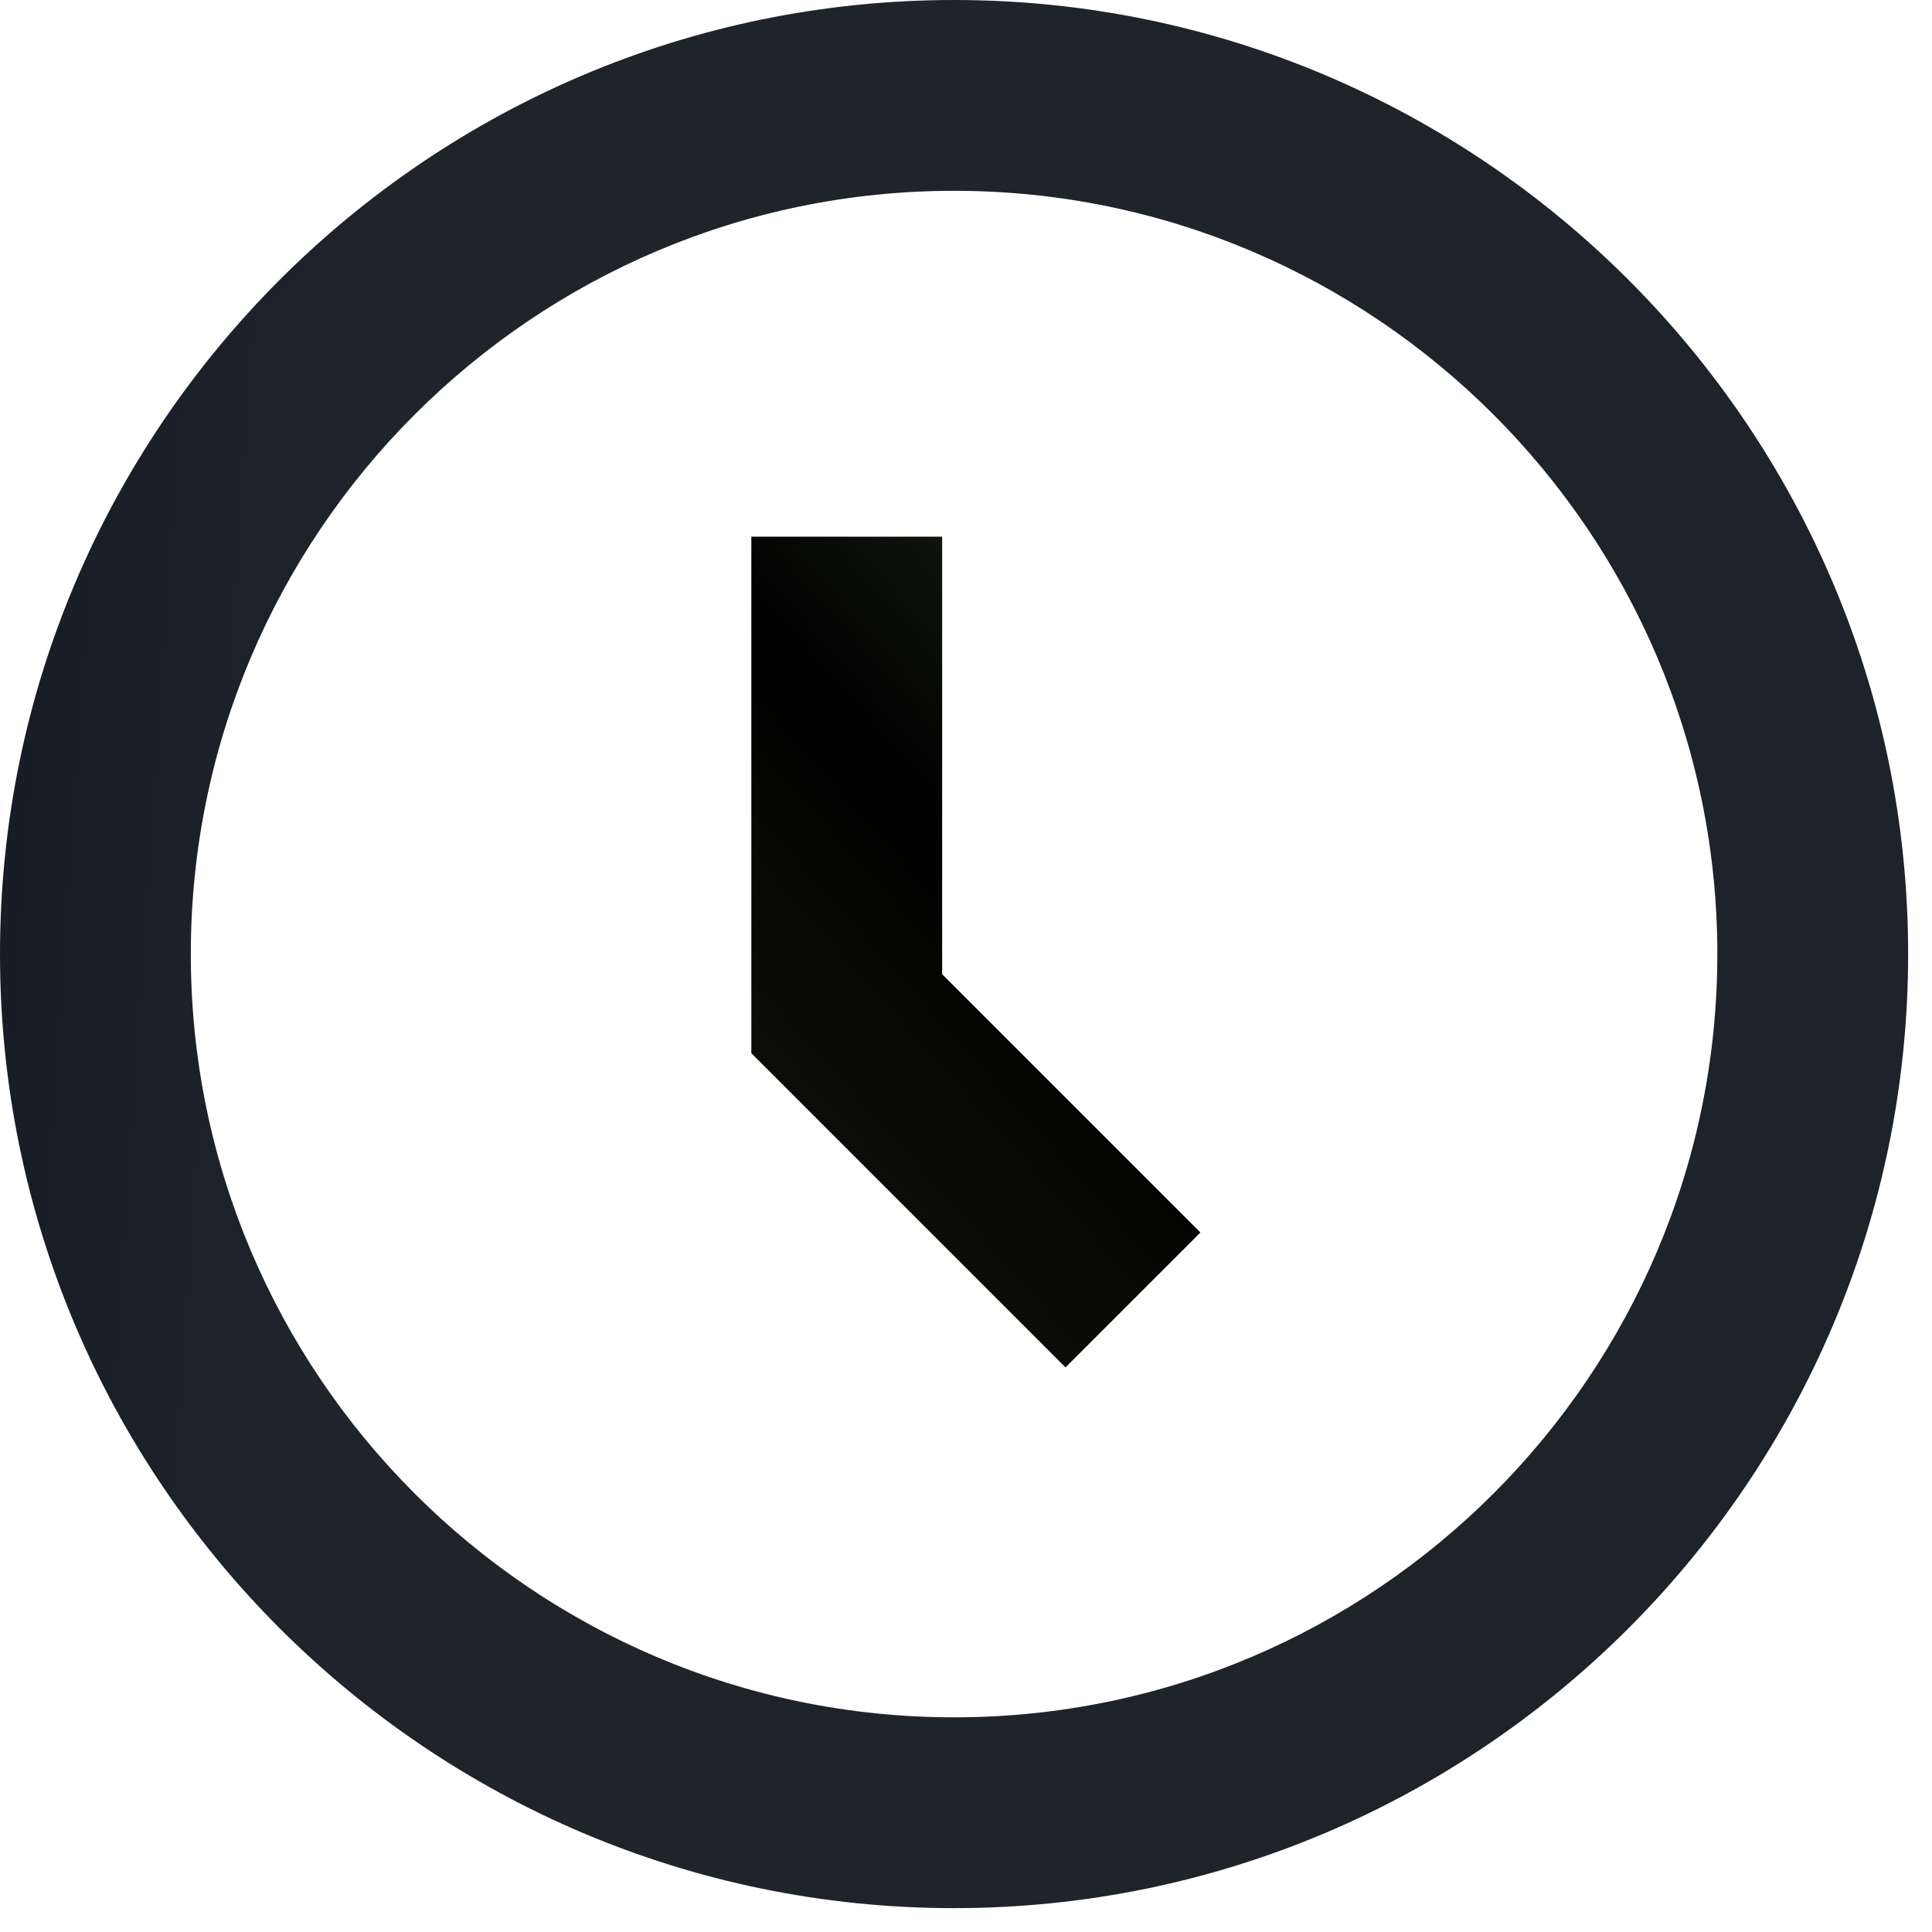
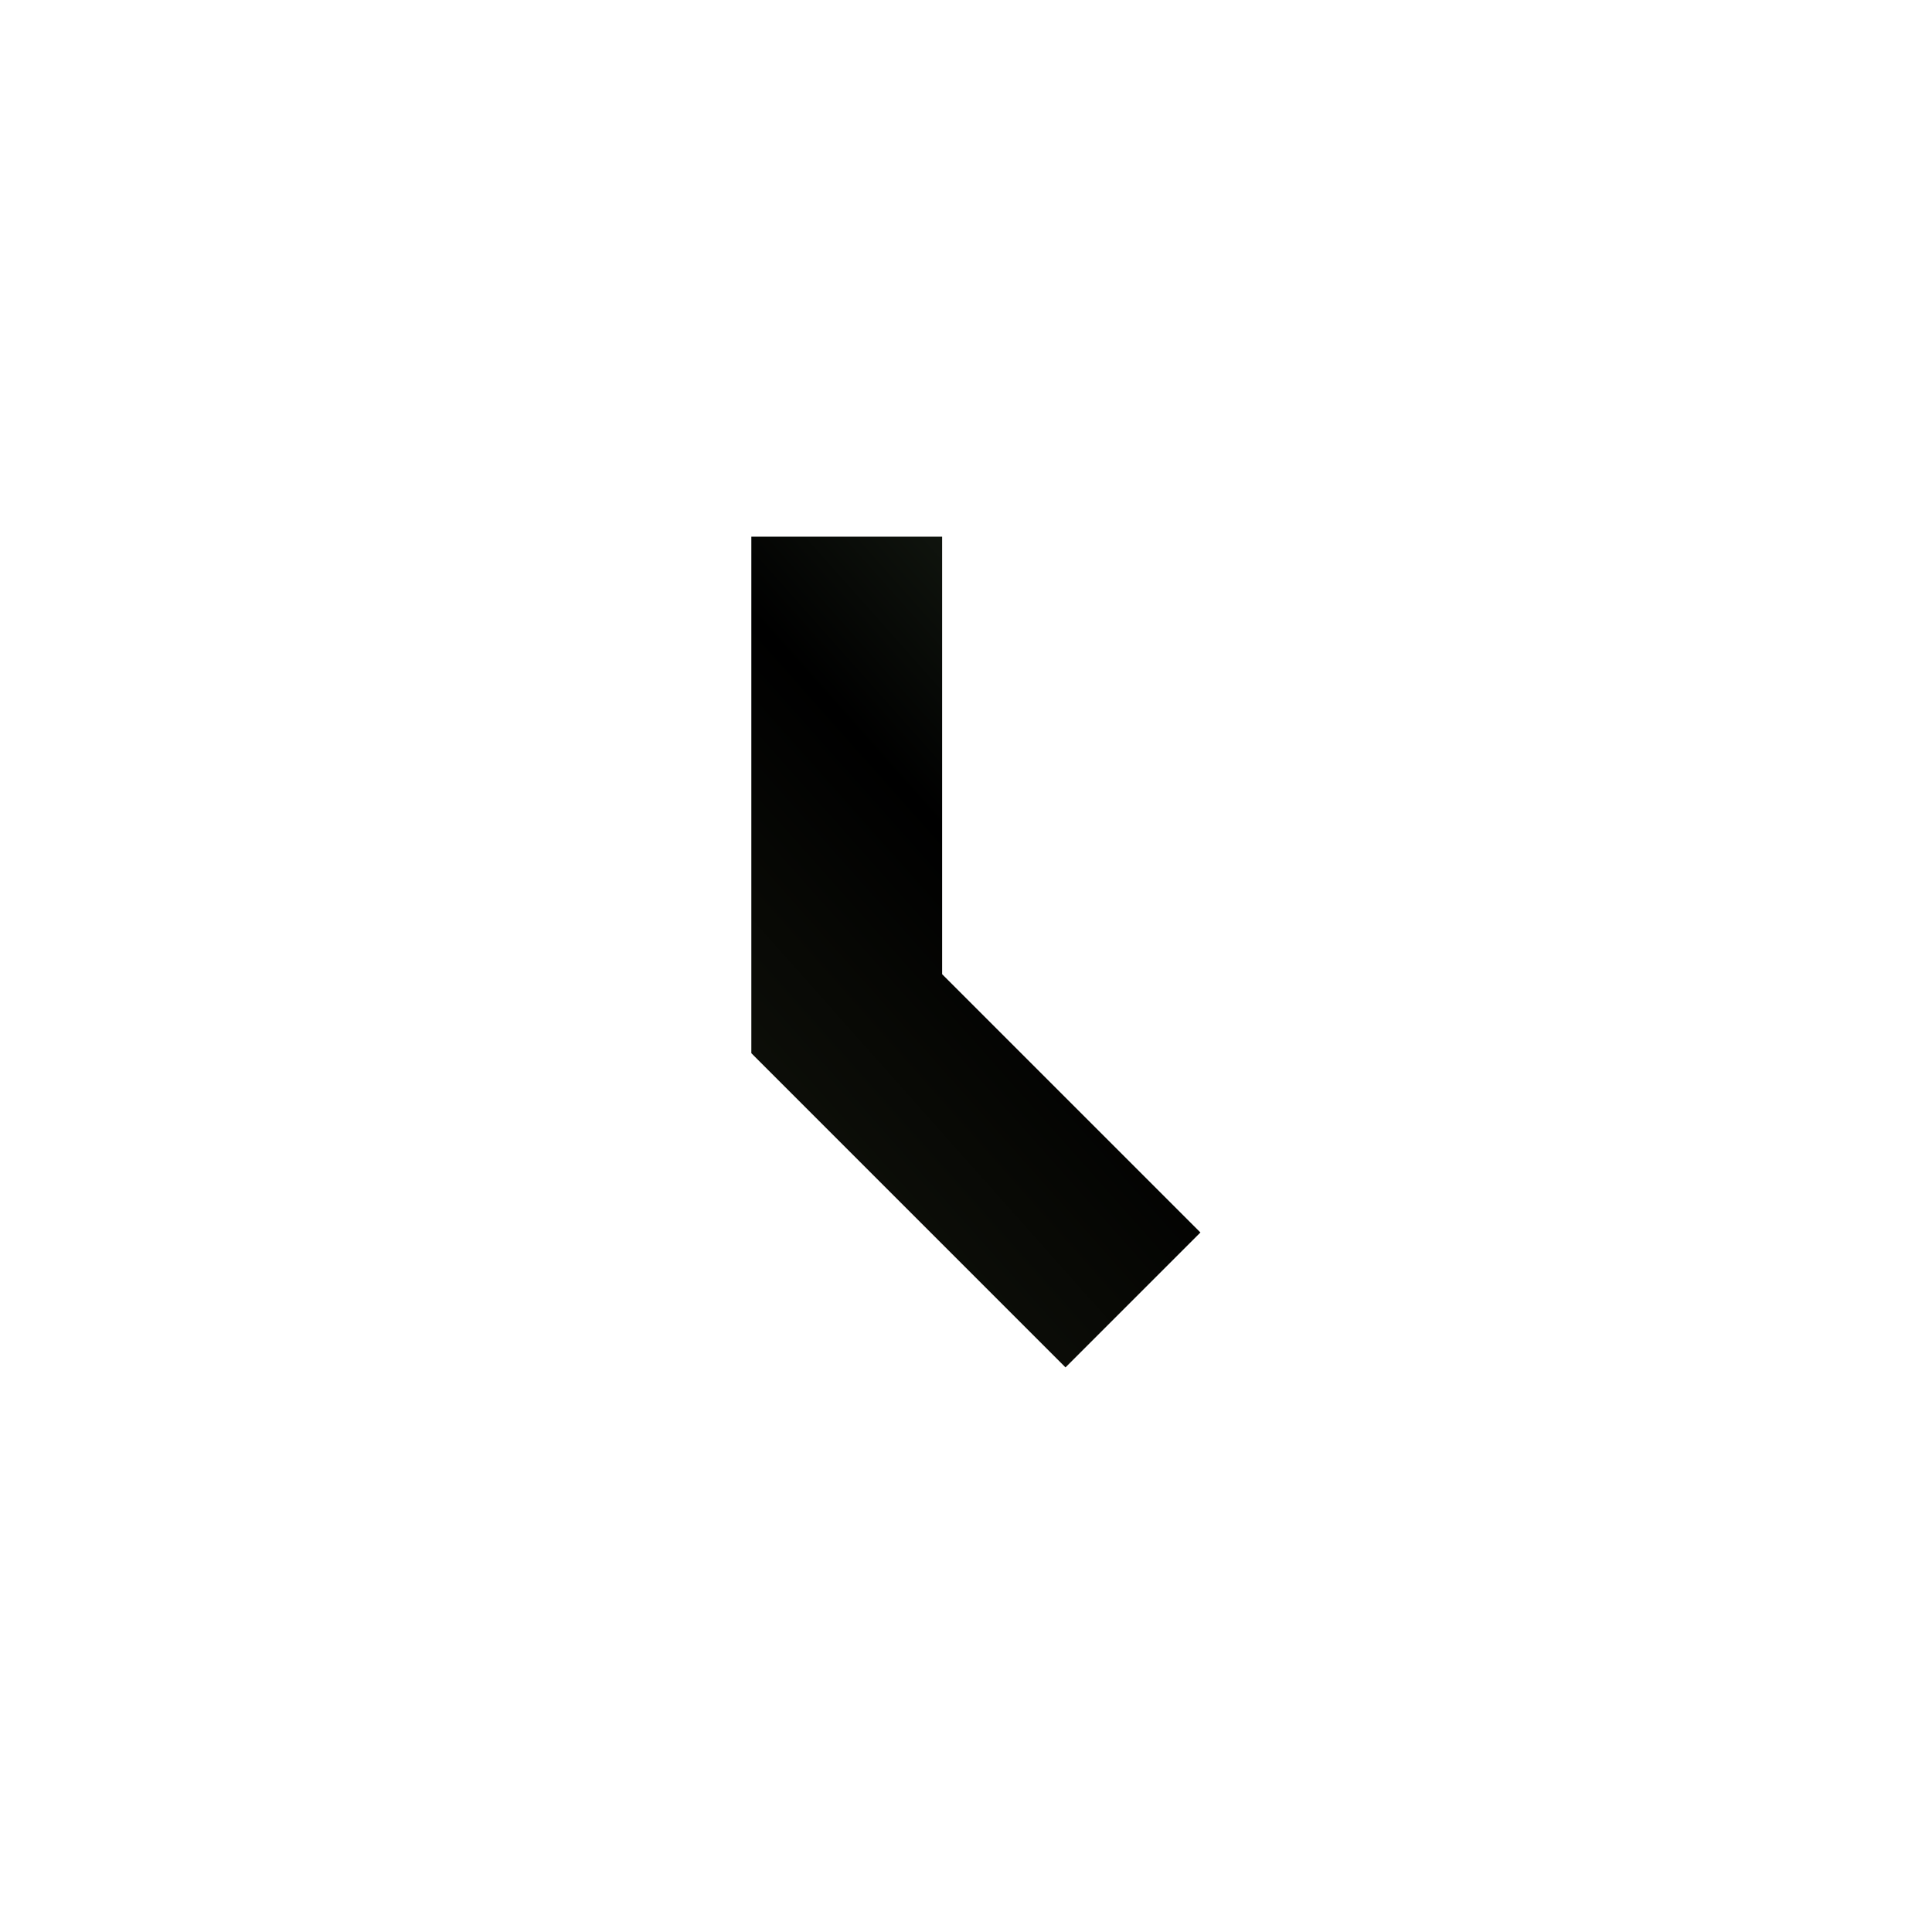
<svg xmlns="http://www.w3.org/2000/svg" width="54" height="54" viewBox="0 0 54 54" fill="none">
  <path d="M26.333 15H21V29.437L29.781 38.219L33.552 34.448L26.333 27.229V15Z" fill="url(#paint0_linear_757_7)" />
-   <path d="M26.667 0C11.963 0 0 11.963 0 26.667C0 41.371 11.963 53.333 26.667 53.333C41.371 53.333 53.333 41.371 53.333 26.667C53.333 11.963 41.371 0 26.667 0ZM26.667 48C14.904 48 5.333 38.429 5.333 26.667C5.333 14.904 14.904 5.333 26.667 5.333C38.429 5.333 48 14.904 48 26.667C48 38.429 38.429 48 26.667 48Z" fill="url(#paint1_linear_757_7)" />
  <defs>
    <linearGradient id="paint0_linear_757_7" x1="1.434" y1="12.162" x2="21.981" y2="-6.119" gradientUnits="userSpaceOnUse">
      <stop stop-color="#11130B" />
      <stop offset="0.41" />
      <stop offset="1" stop-color="#2F3C29" />
    </linearGradient>
    <linearGradient id="paint1_linear_757_7" x1="-9.987" y1="-31.282" x2="79.654" y2="-25.248" gradientUnits="userSpaceOnUse">
      <stop stop-color="#0B1021" />
      <stop offset="0.257" stop-color="#1F242B" />
      <stop offset="0.907" stop-color="#1E2229" />
    </linearGradient>
  </defs>
</svg>